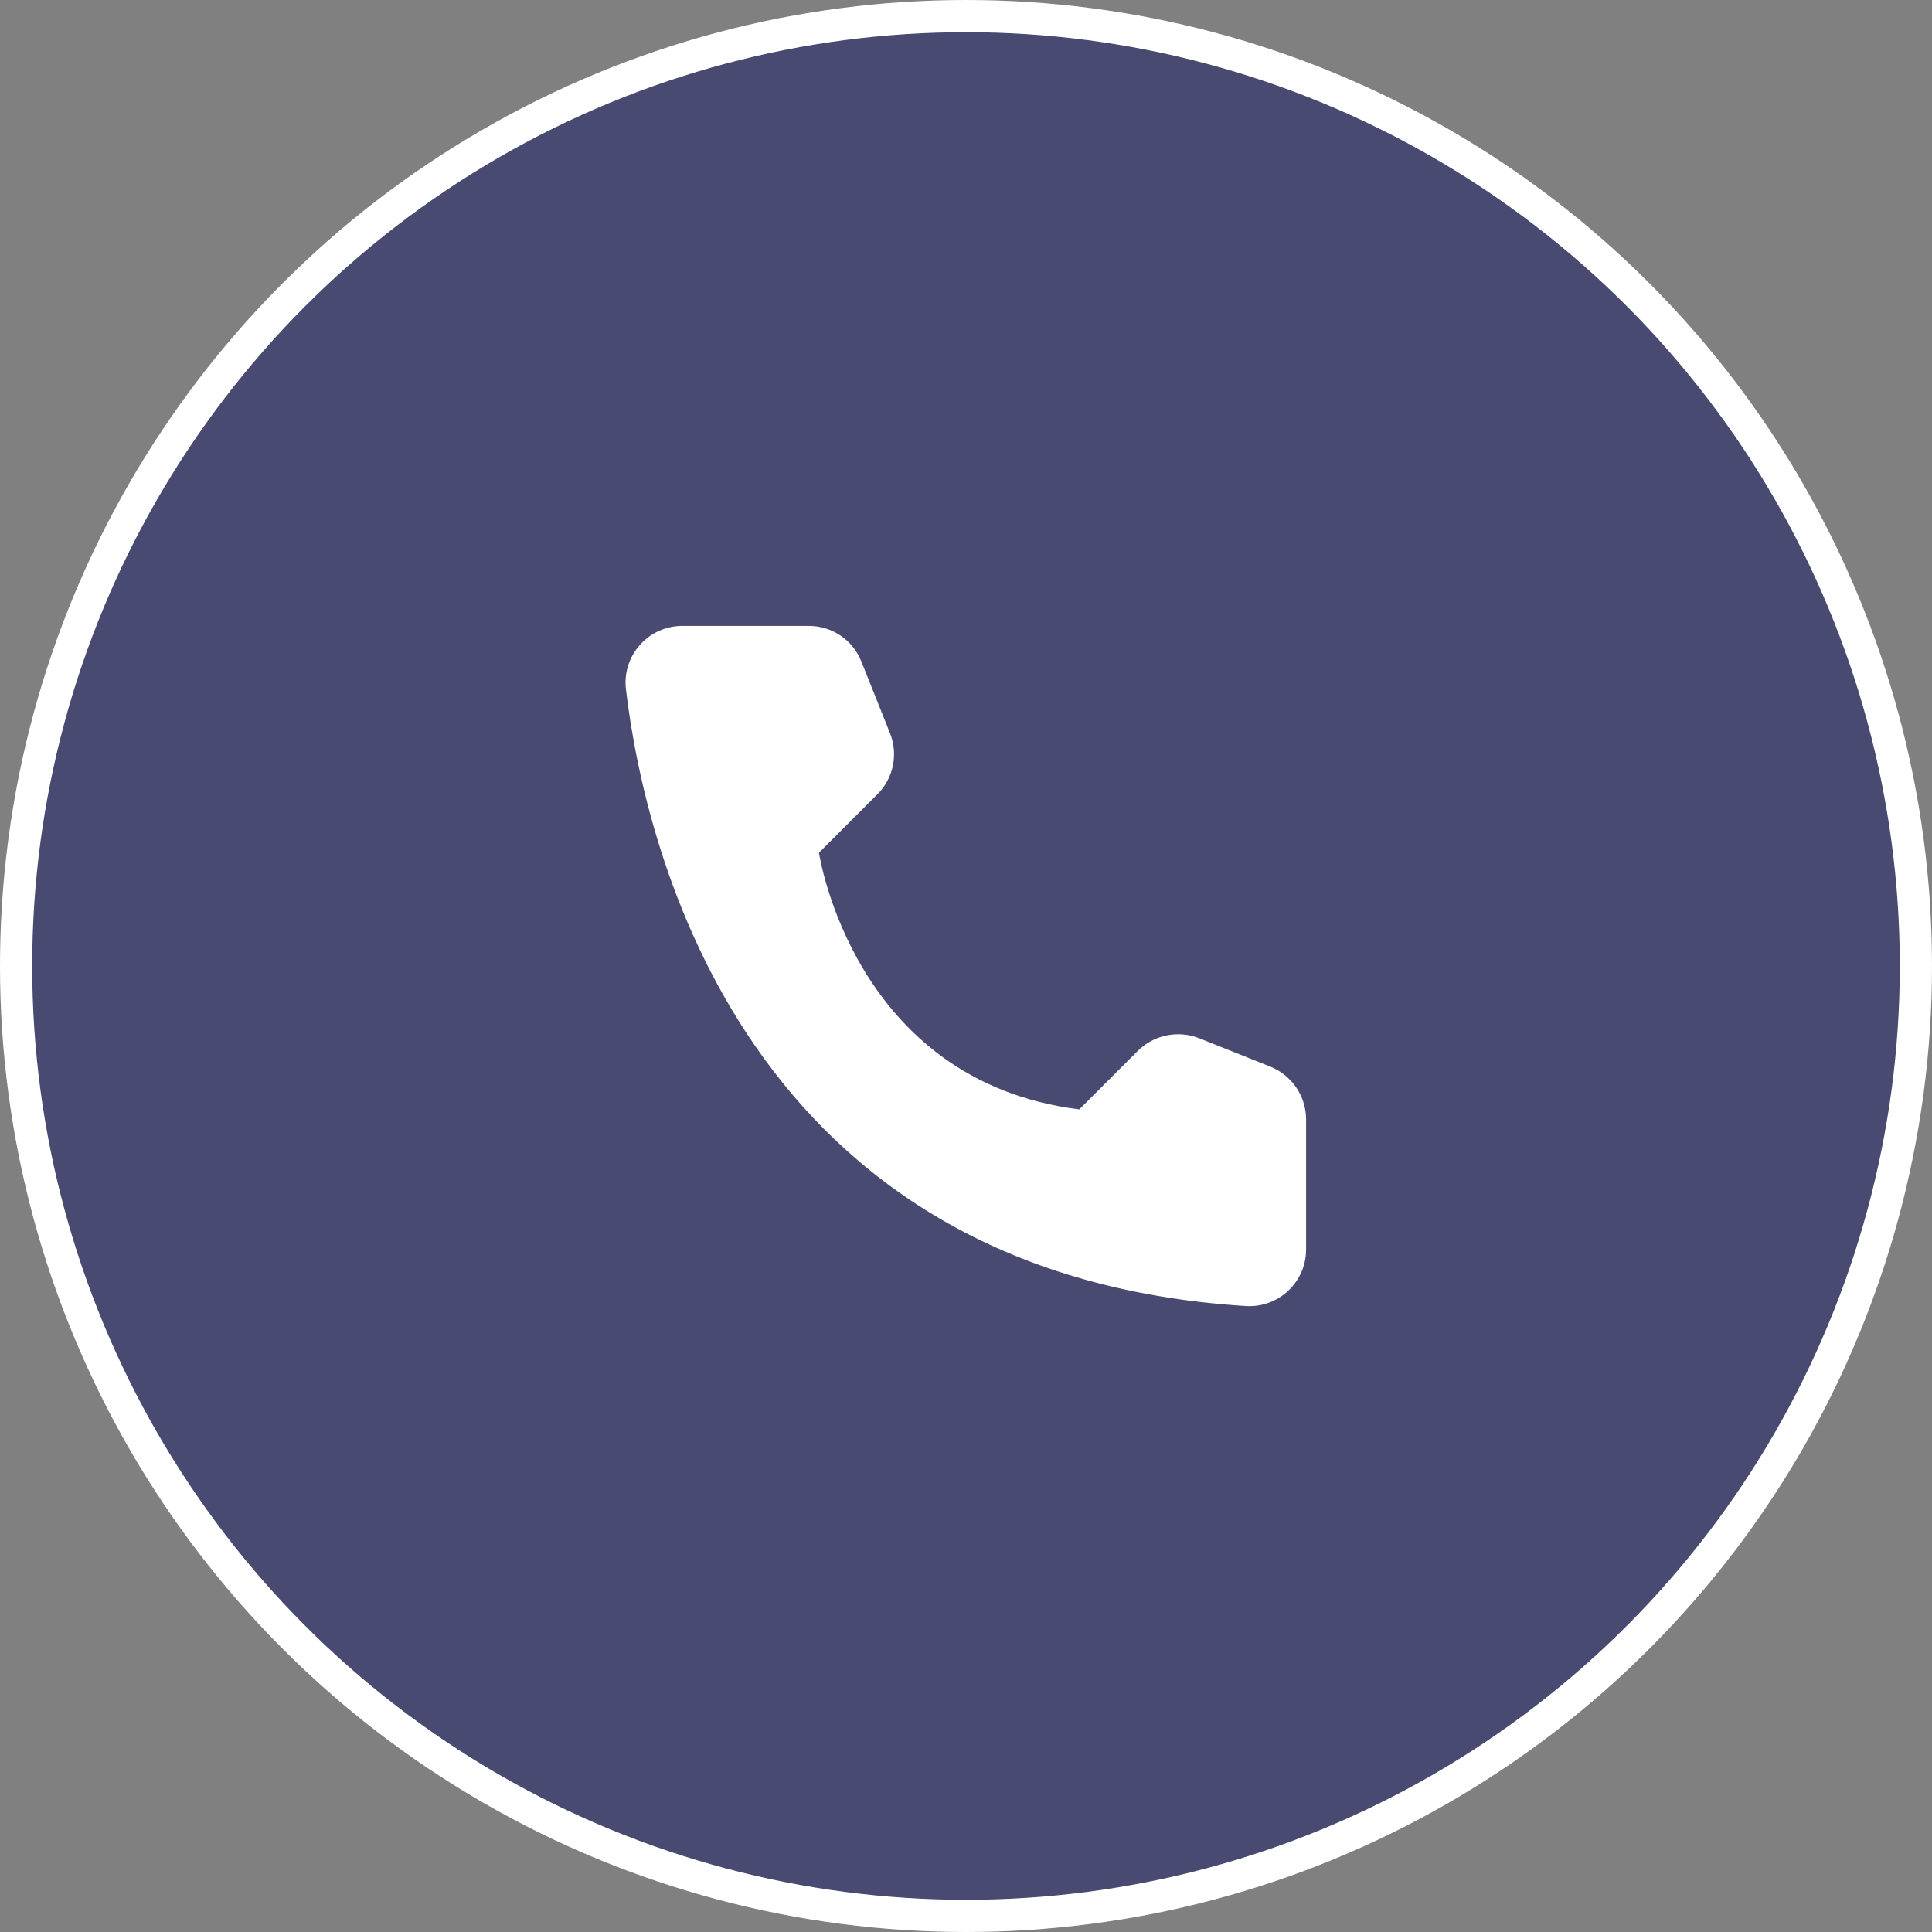
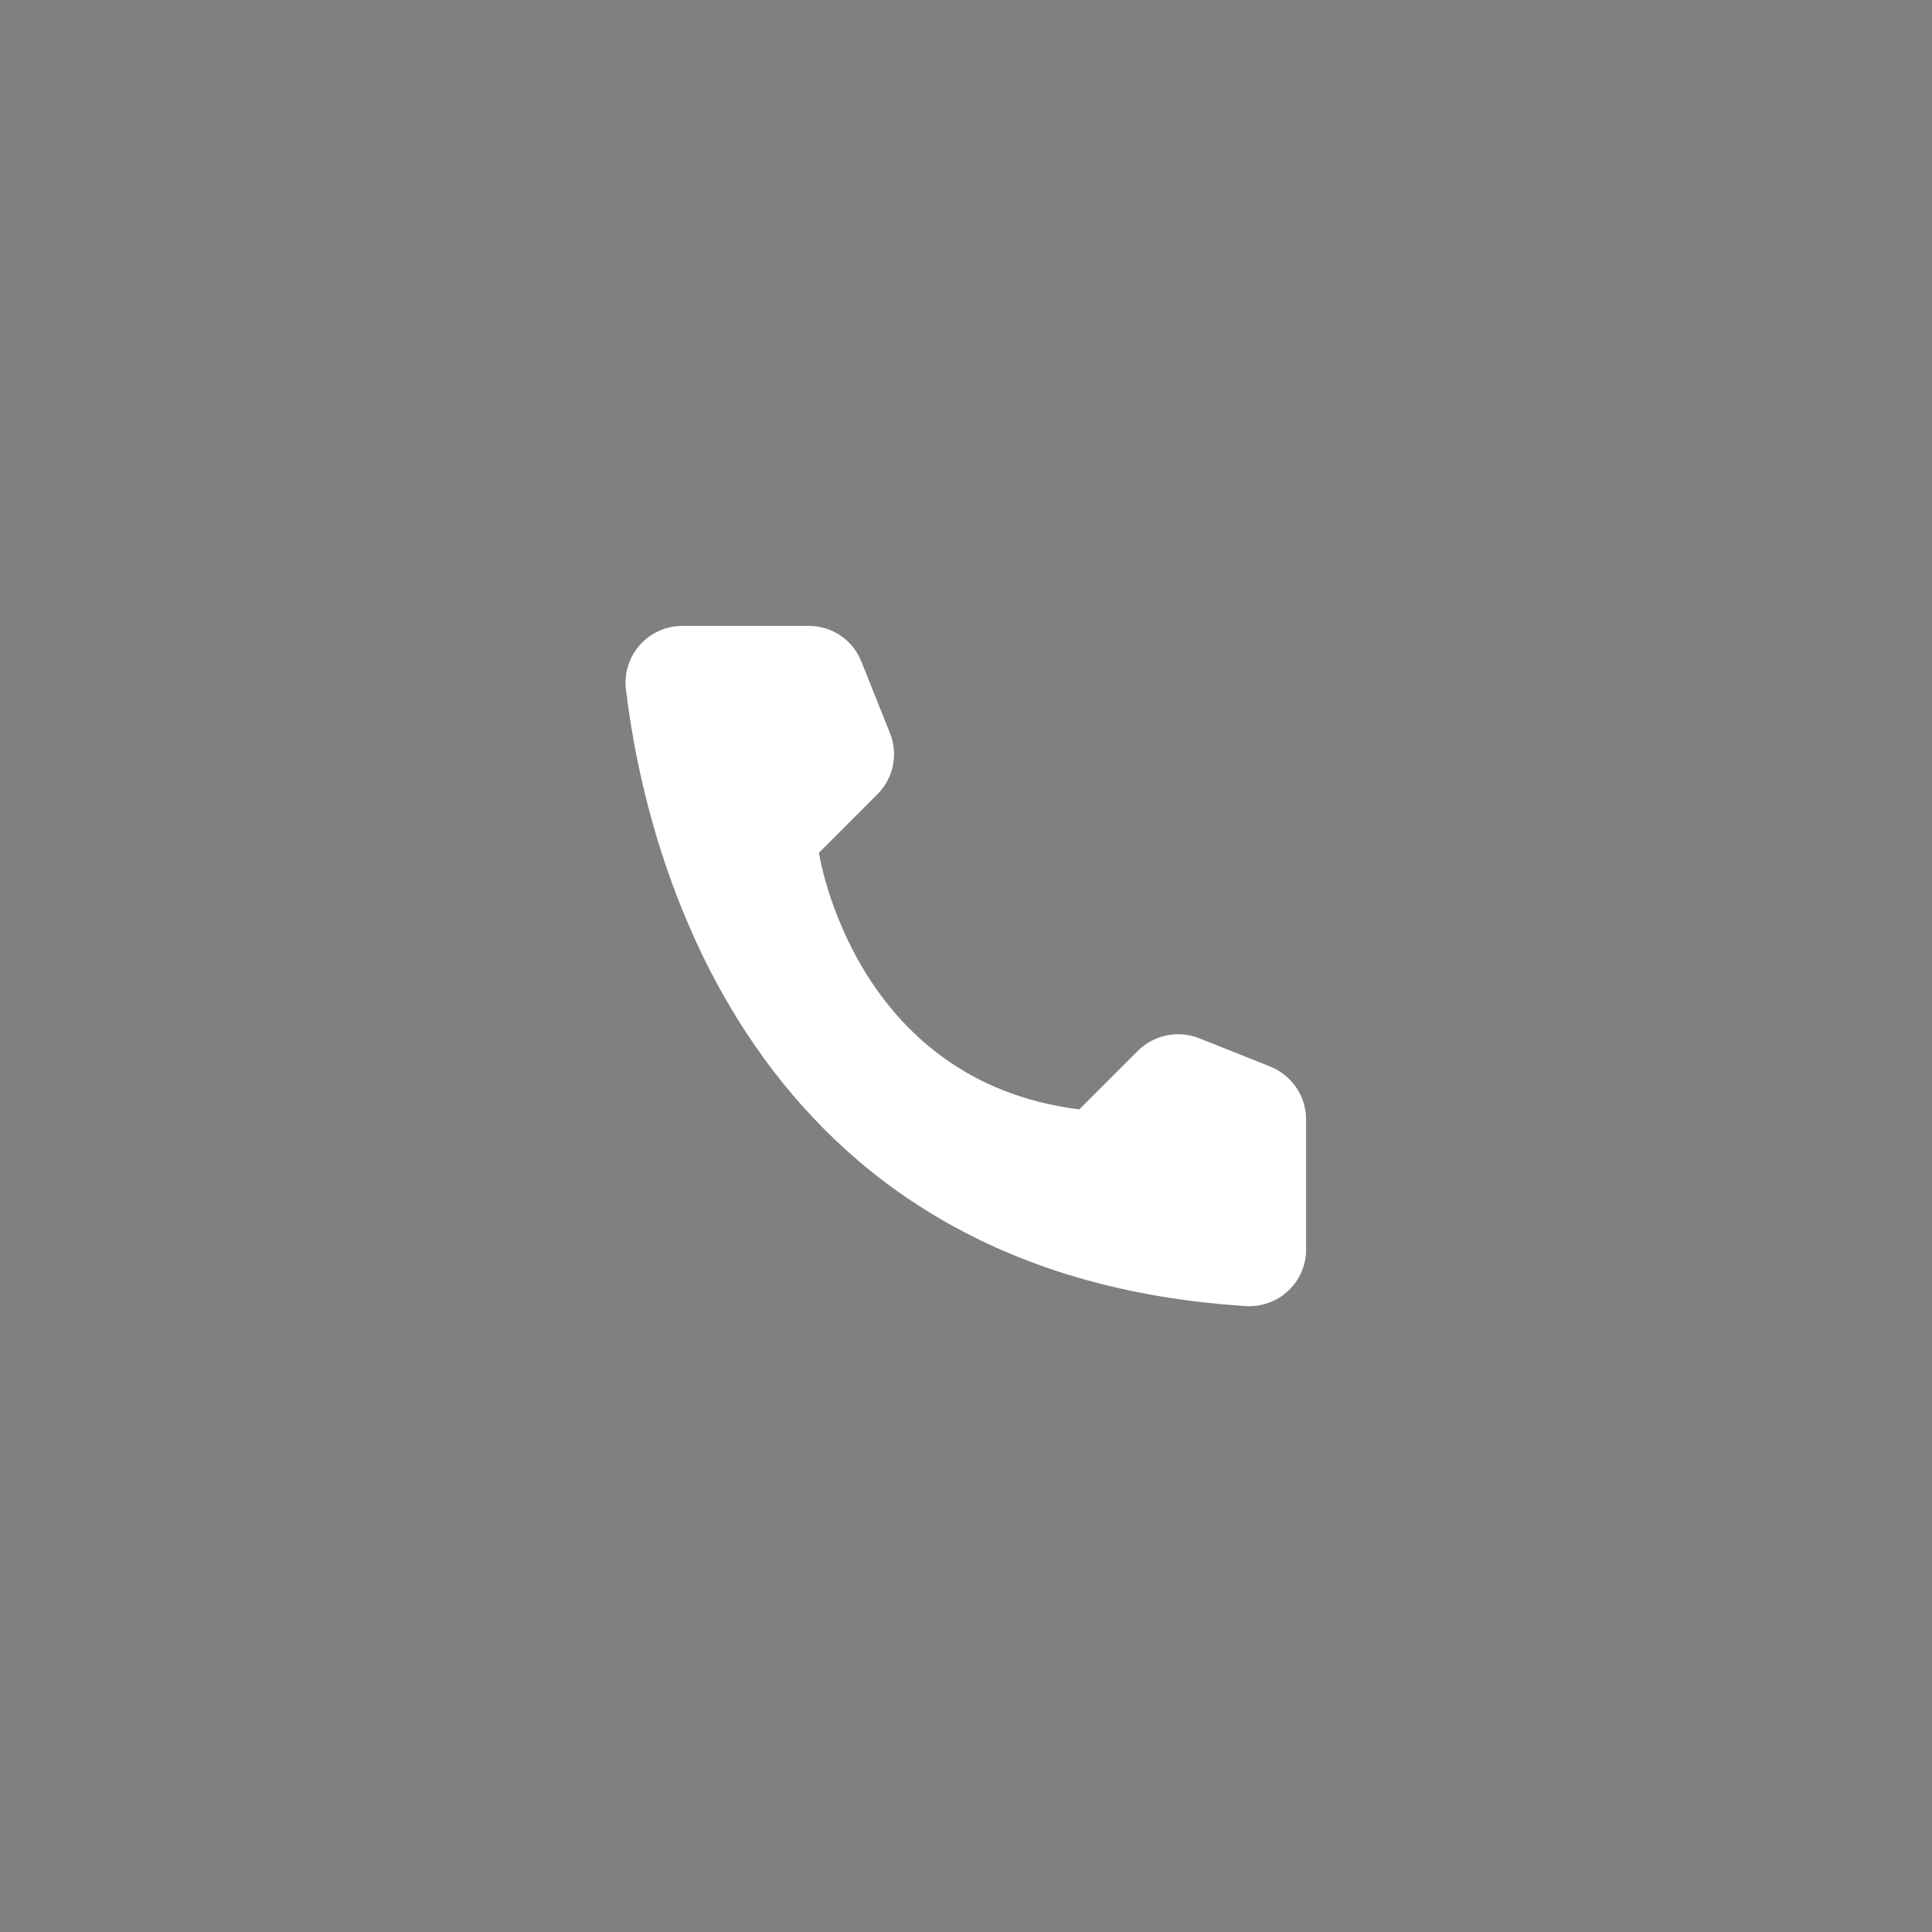
<svg xmlns="http://www.w3.org/2000/svg" width="60" height="60" viewBox="0 0 60 60" fill="none">
  <rect x="0" y="0" width="60" height="60" fill="#808080" stroke="none" />
-   <circle cx="30" cy="30" r="29.5" fill="#494A71" stroke="white" />
  <path d="M33.518 34.453L35.338 32.633C35.583 32.39 35.893 32.225 36.231 32.156C36.568 32.086 36.919 32.117 37.239 32.242L39.458 33.128C39.782 33.26 40.059 33.484 40.256 33.773C40.453 34.062 40.559 34.404 40.562 34.753V38.816C40.561 39.053 40.511 39.289 40.416 39.507C40.32 39.725 40.182 39.921 40.009 40.084C39.836 40.248 39.632 40.374 39.408 40.456C39.185 40.538 38.948 40.575 38.71 40.562C23.167 39.596 20.031 26.433 19.438 21.396C19.41 21.148 19.435 20.898 19.511 20.661C19.587 20.424 19.713 20.206 19.88 20.021C20.046 19.836 20.25 19.688 20.478 19.588C20.705 19.487 20.952 19.436 21.201 19.438H25.125C25.475 19.439 25.817 19.544 26.107 19.741C26.396 19.938 26.62 20.217 26.75 20.543L27.636 22.761C27.766 23.08 27.799 23.431 27.731 23.769C27.663 24.107 27.497 24.418 27.254 24.662L25.434 26.482C25.434 26.482 26.482 33.575 33.518 34.453Z" fill="white" />
</svg>